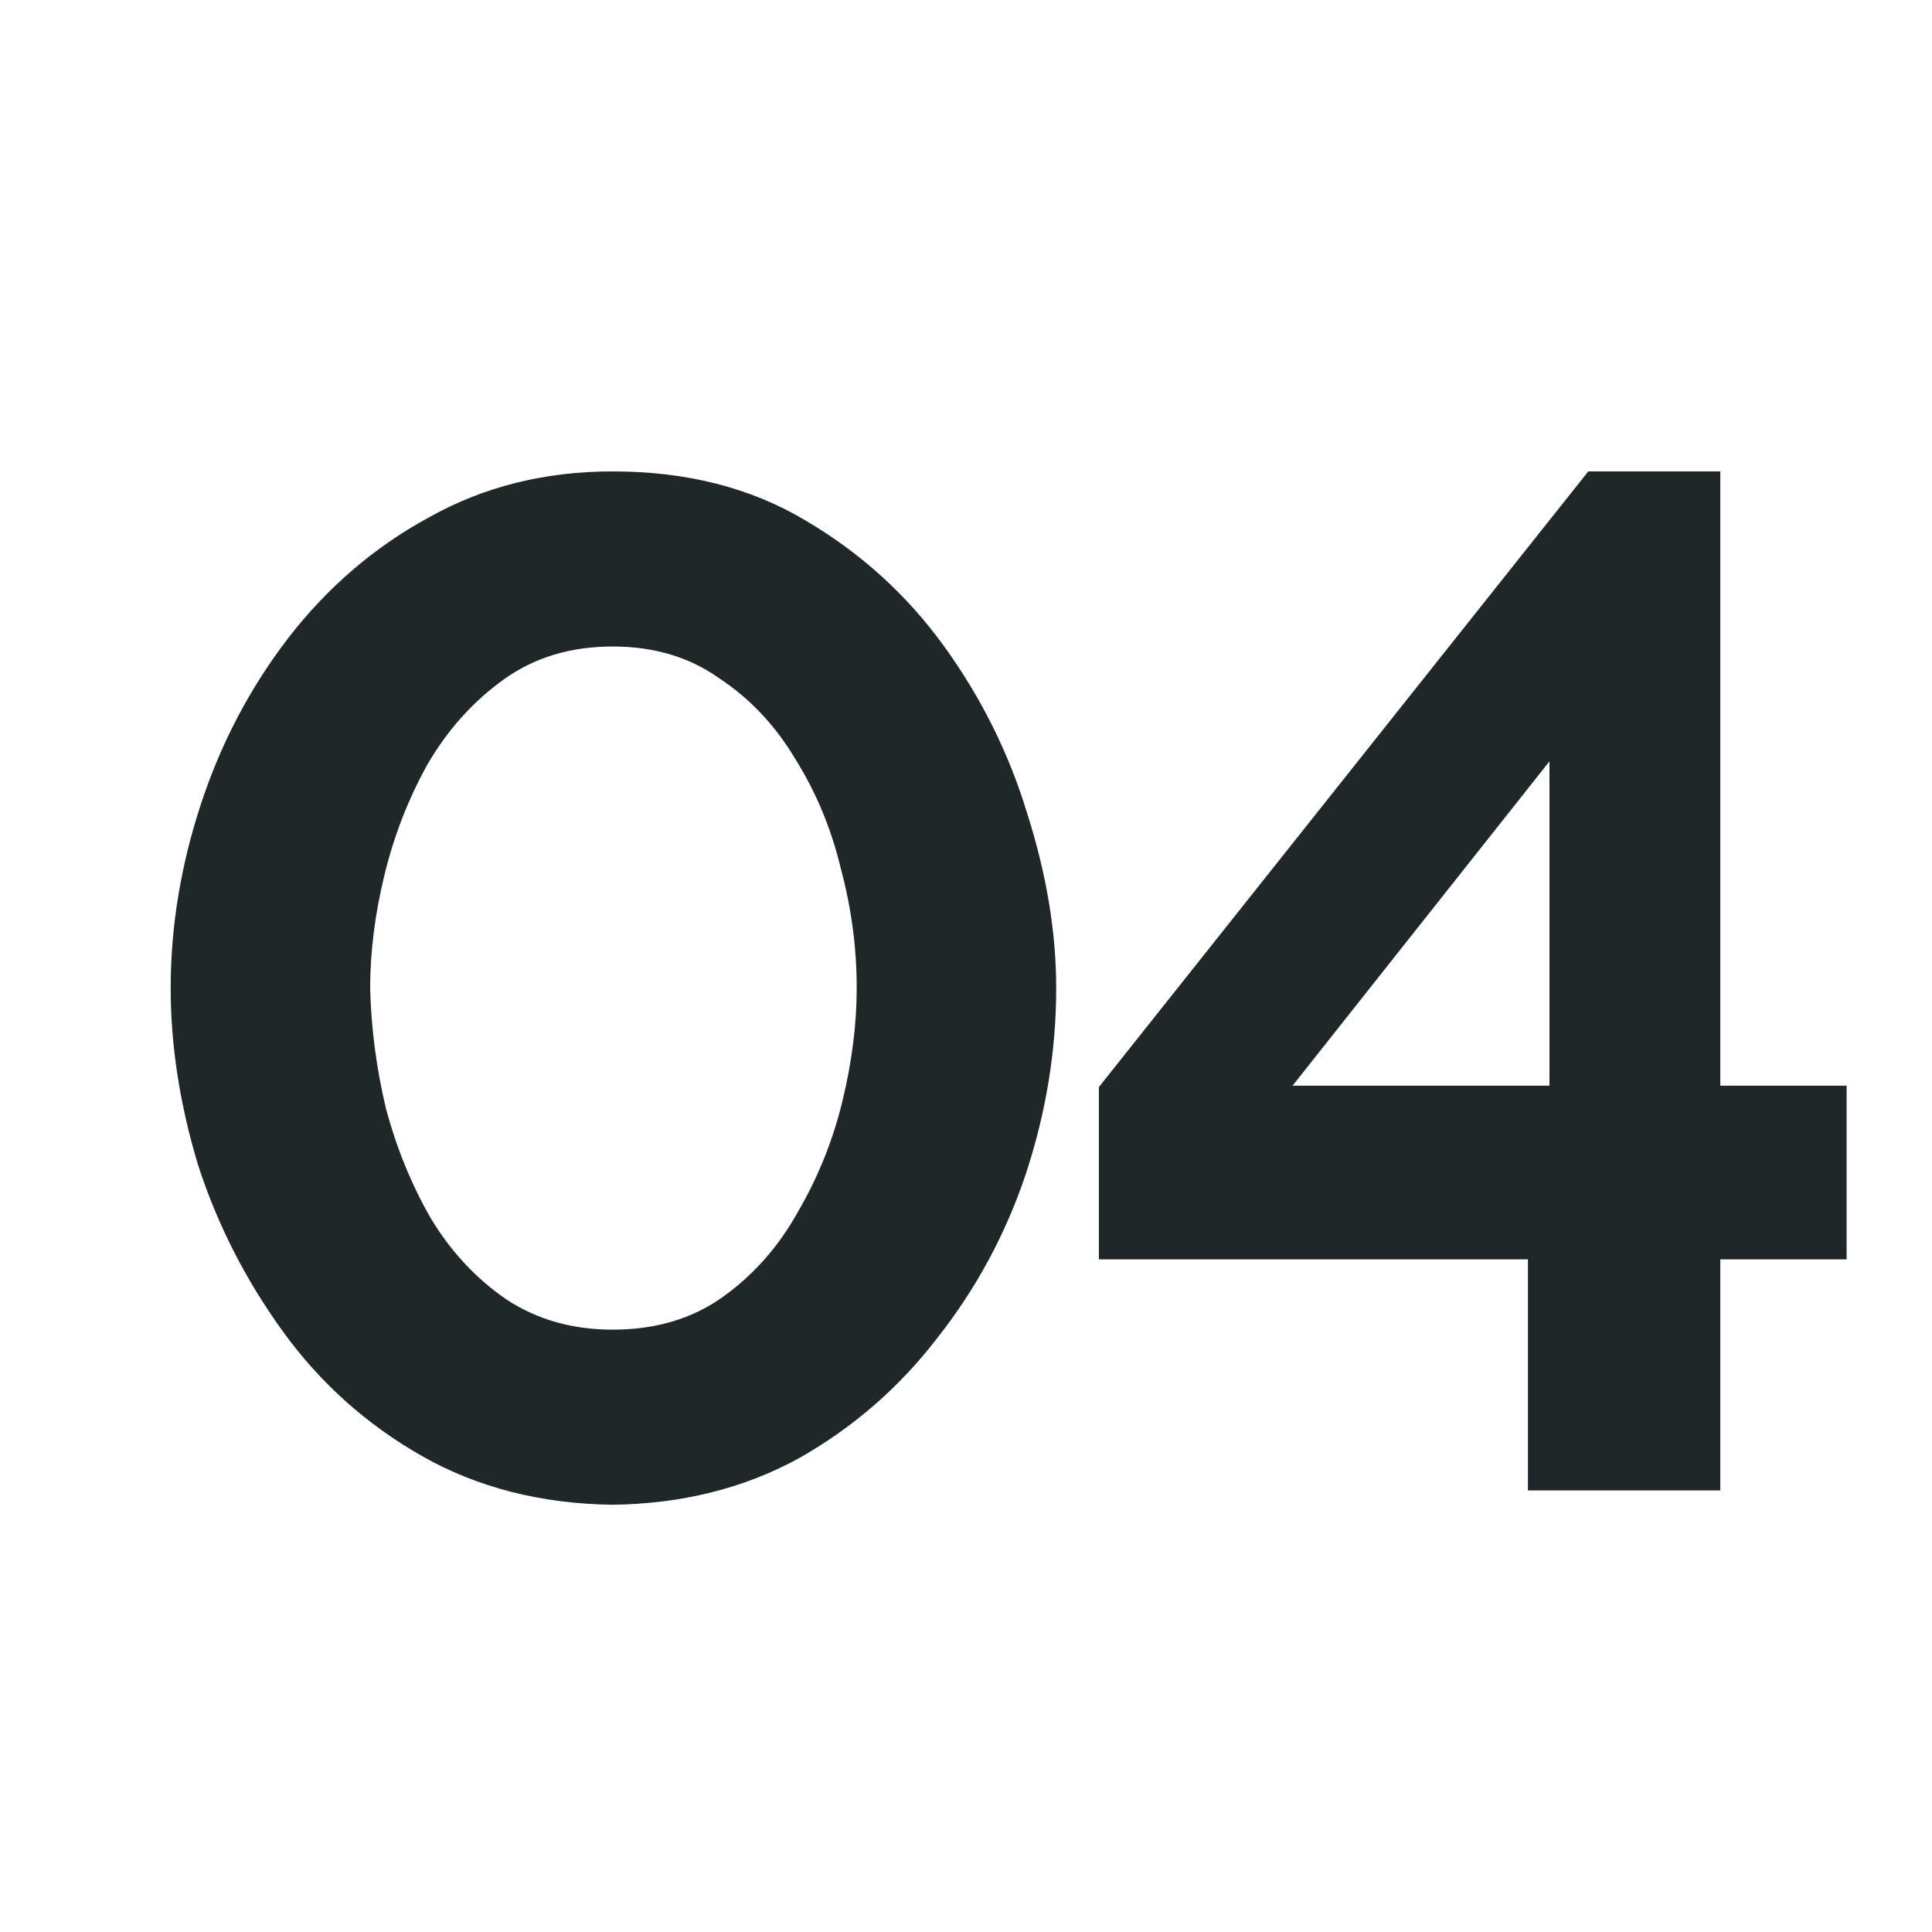
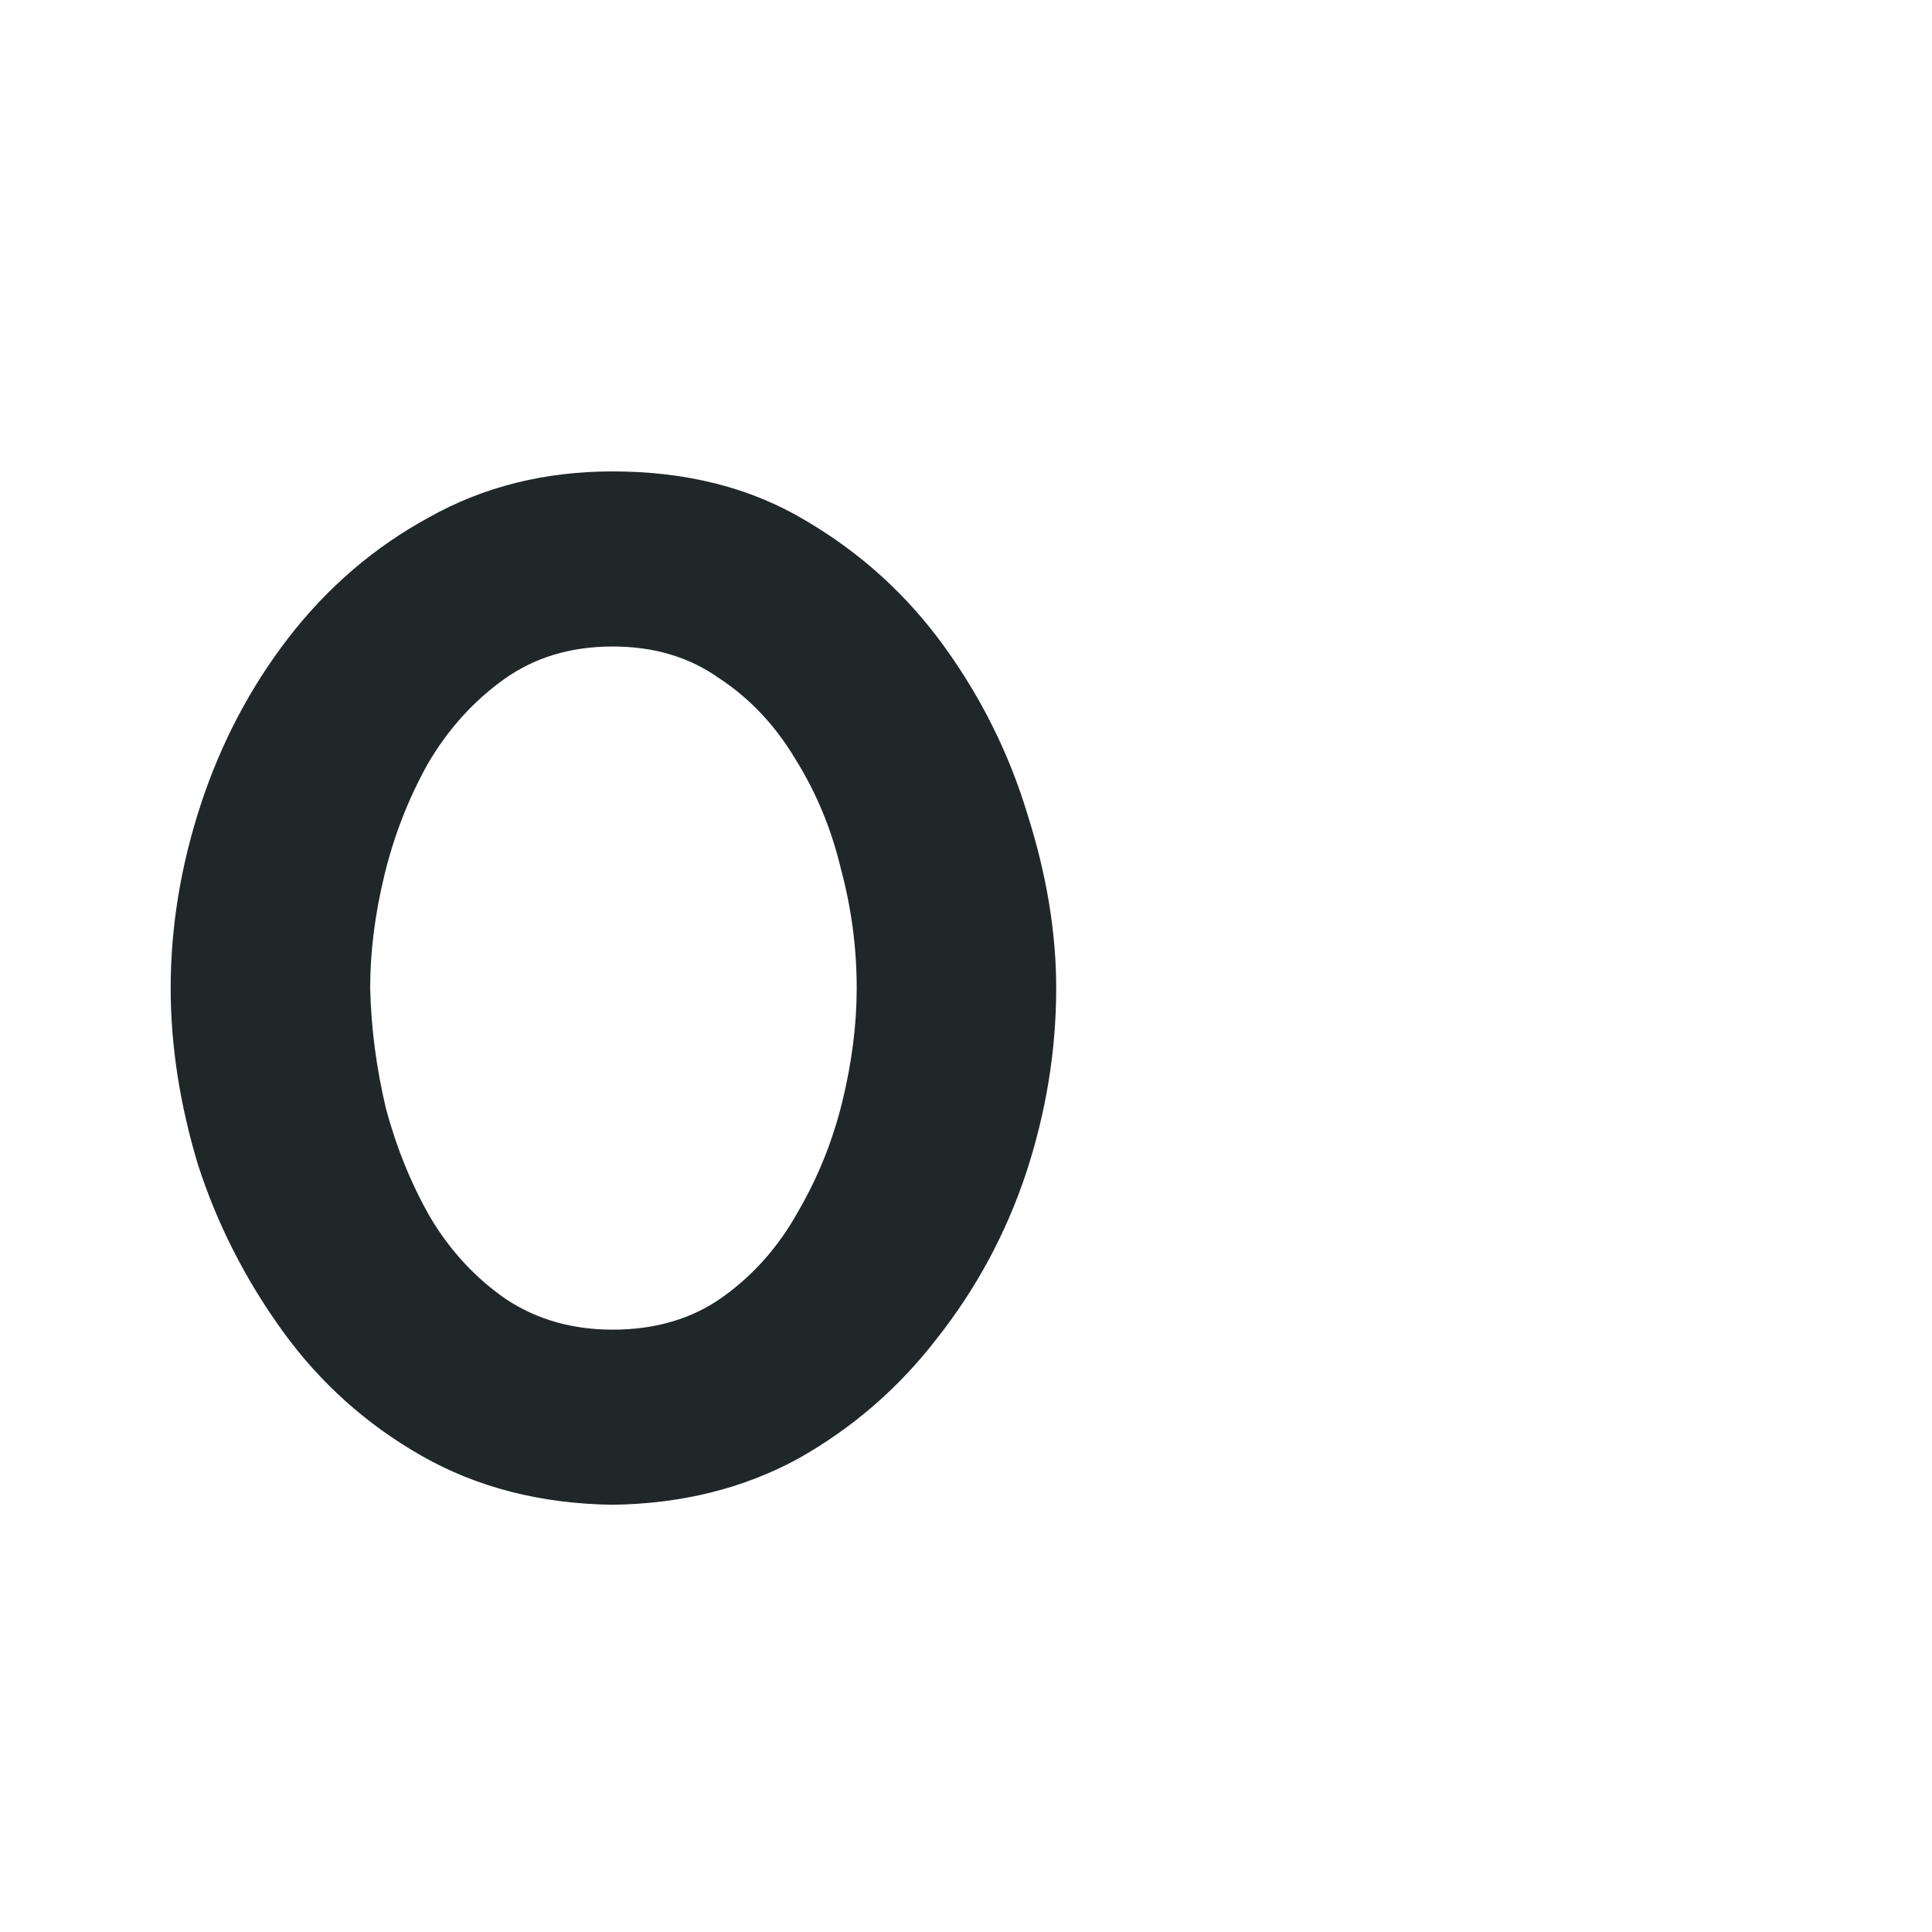
<svg xmlns="http://www.w3.org/2000/svg" width="35" height="35" viewBox="0 0 35 35" fill="none">
-   <path d="M27.68 27V22.814H19.907V19.694L28.773 8.54H31.165V19.668H33.453V22.814H31.165V27H27.68ZM23.416 19.668H28.07V13.792L23.416 19.668Z" fill="#1F2729" />
  <path d="M11.1 27.26C9.8 27.243 8.647 26.948 7.642 26.376C6.637 25.804 5.796 25.05 5.12 24.114C4.444 23.178 3.933 22.173 3.586 21.098C3.257 20.006 3.092 18.94 3.092 17.9C3.092 16.791 3.274 15.681 3.638 14.572C4.002 13.463 4.531 12.457 5.224 11.556C5.935 10.637 6.784 9.909 7.772 9.372C8.76 8.817 9.869 8.54 11.1 8.54C12.435 8.54 13.596 8.835 14.584 9.424C15.589 10.013 16.43 10.776 17.106 11.712C17.782 12.648 18.285 13.662 18.614 14.754C18.961 15.846 19.134 16.895 19.134 17.9C19.134 19.027 18.952 20.145 18.588 21.254C18.224 22.346 17.687 23.343 16.976 24.244C16.283 25.145 15.442 25.873 14.454 26.428C13.466 26.965 12.348 27.243 11.1 27.26ZM6.706 17.9C6.723 18.628 6.819 19.356 6.992 20.084C7.183 20.795 7.451 21.453 7.798 22.06C8.162 22.667 8.621 23.161 9.176 23.542C9.731 23.906 10.372 24.088 11.1 24.088C11.88 24.088 12.547 23.889 13.102 23.49C13.657 23.091 14.107 22.58 14.454 21.956C14.818 21.332 15.087 20.665 15.26 19.954C15.433 19.243 15.52 18.559 15.52 17.9C15.52 17.172 15.425 16.453 15.234 15.742C15.061 15.014 14.783 14.347 14.402 13.74C14.038 13.133 13.579 12.648 13.024 12.284C12.487 11.903 11.845 11.712 11.1 11.712C10.337 11.712 9.679 11.911 9.124 12.31C8.569 12.709 8.11 13.22 7.746 13.844C7.399 14.468 7.139 15.135 6.966 15.846C6.793 16.557 6.706 17.241 6.706 17.9Z" fill="#1F2729" />
</svg>